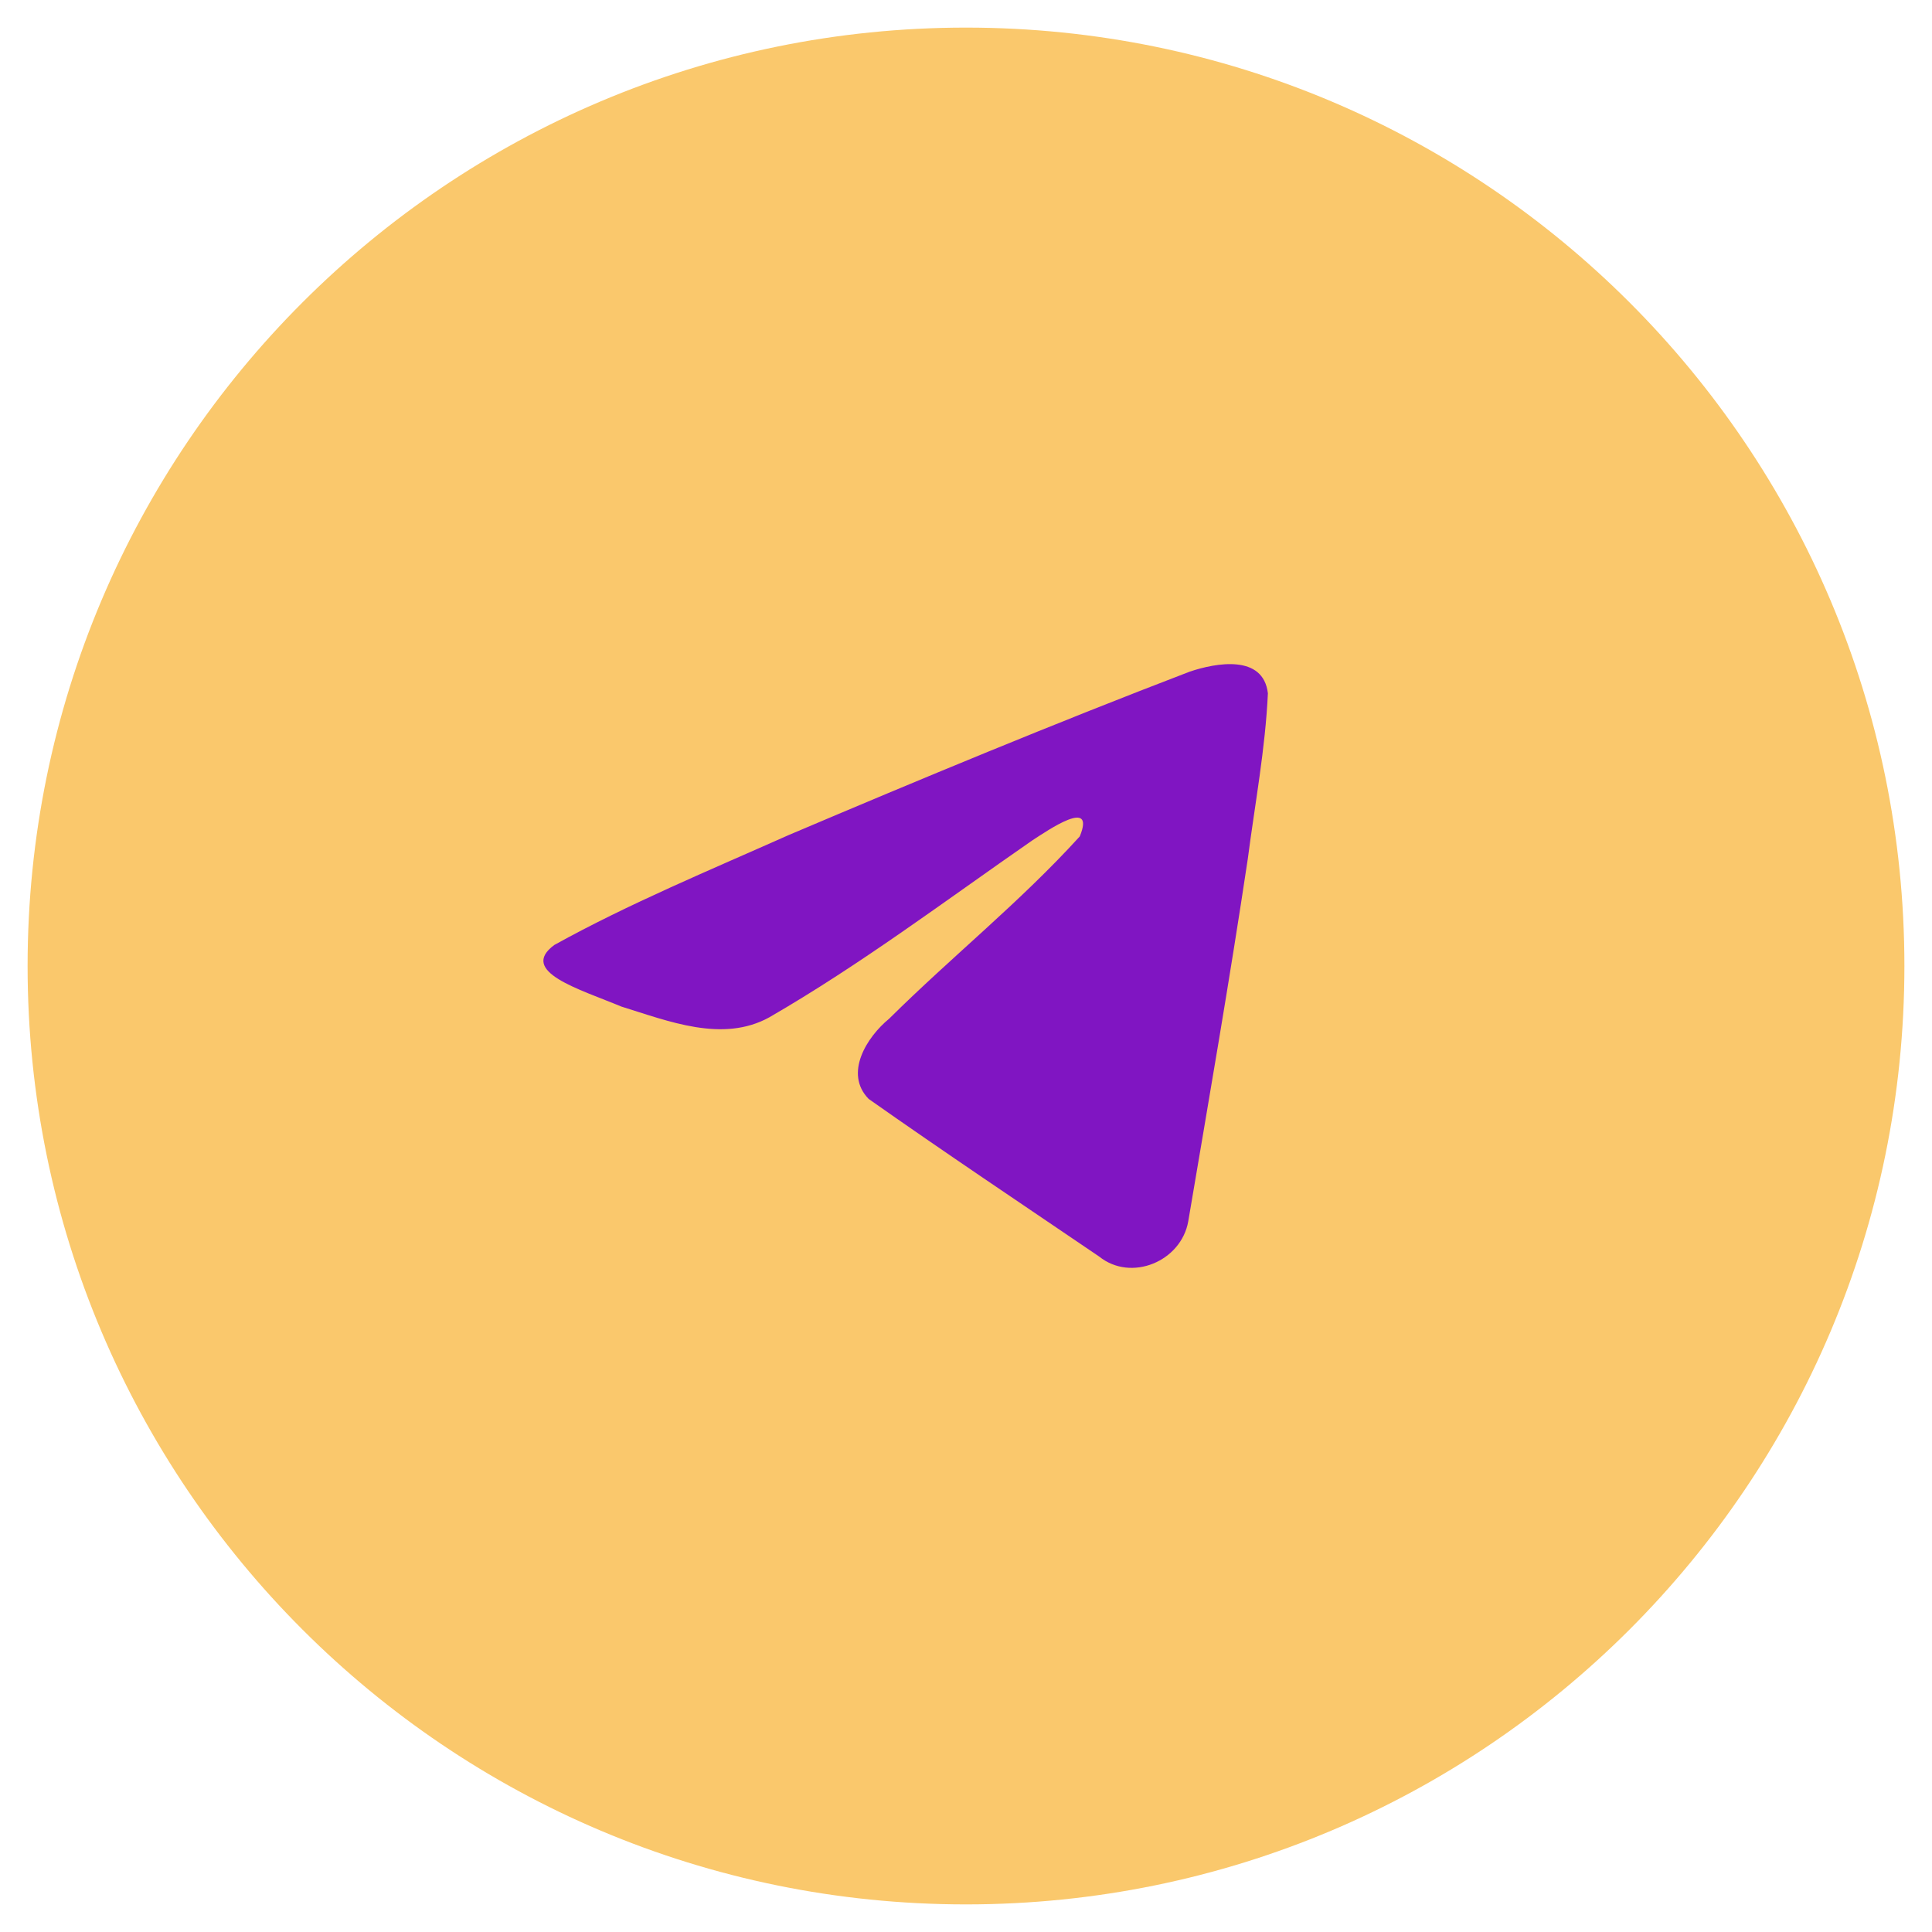
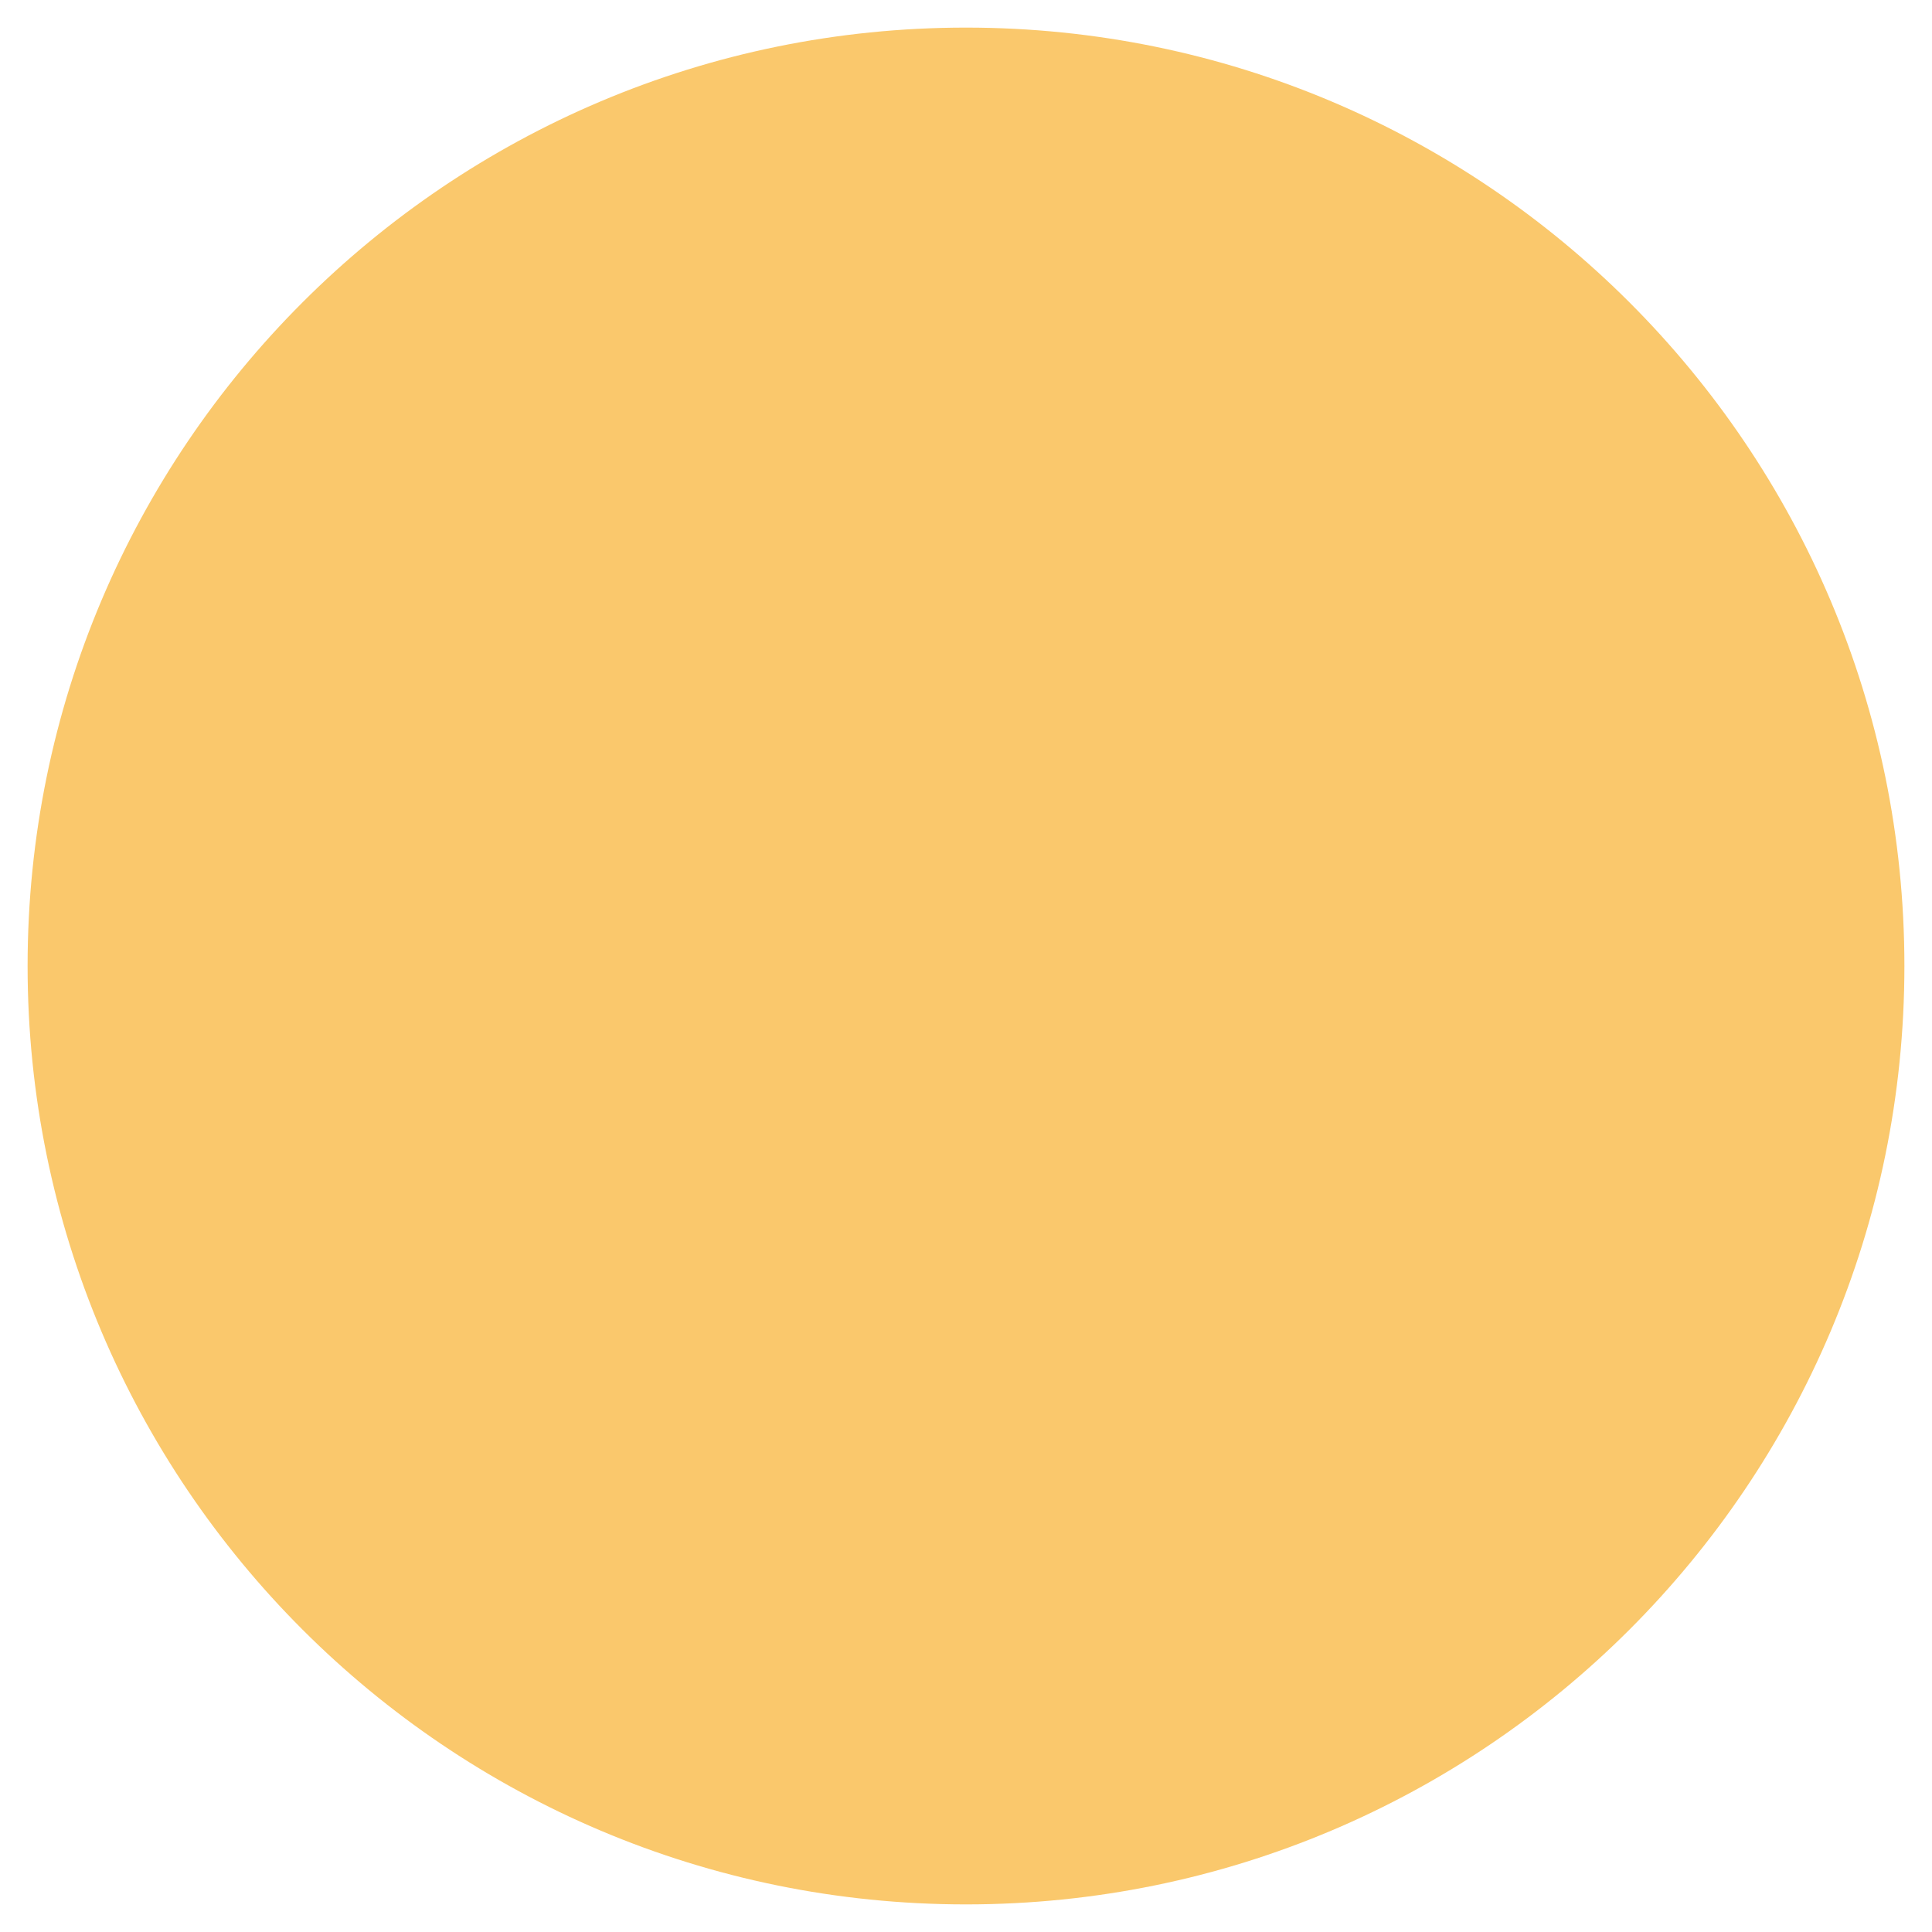
<svg xmlns="http://www.w3.org/2000/svg" width="70" height="70" viewBox="0 0 70 70" fill="none">
  <path d="M35 69C53.778 69 69 53.778 69 35C69 16.222 53.778 1 35 1C16.222 1 1 16.222 1 35C1 53.778 16.222 69 35 69Z" fill="#FAC86C" />
-   <path d="M20.084 34.238C22.77 32.749 25.767 31.507 28.568 30.259C33.387 28.213 38.224 26.204 43.111 24.333C44.062 24.014 45.77 23.702 45.938 25.12C45.846 27.127 45.469 29.122 45.21 31.117C44.553 35.504 43.794 39.876 43.053 44.249C42.798 45.705 40.985 46.459 39.825 45.527C37.036 43.632 34.226 41.755 31.473 39.816C30.572 38.894 31.408 37.57 32.213 36.912C34.51 34.635 36.945 32.7 39.122 30.305C39.709 28.878 37.974 30.08 37.402 30.449C34.258 32.629 31.191 34.942 27.876 36.858C26.183 37.796 24.209 36.994 22.517 36.471C20.999 35.839 18.776 35.202 20.084 34.238Z" fill="#8015C2" />
</svg>